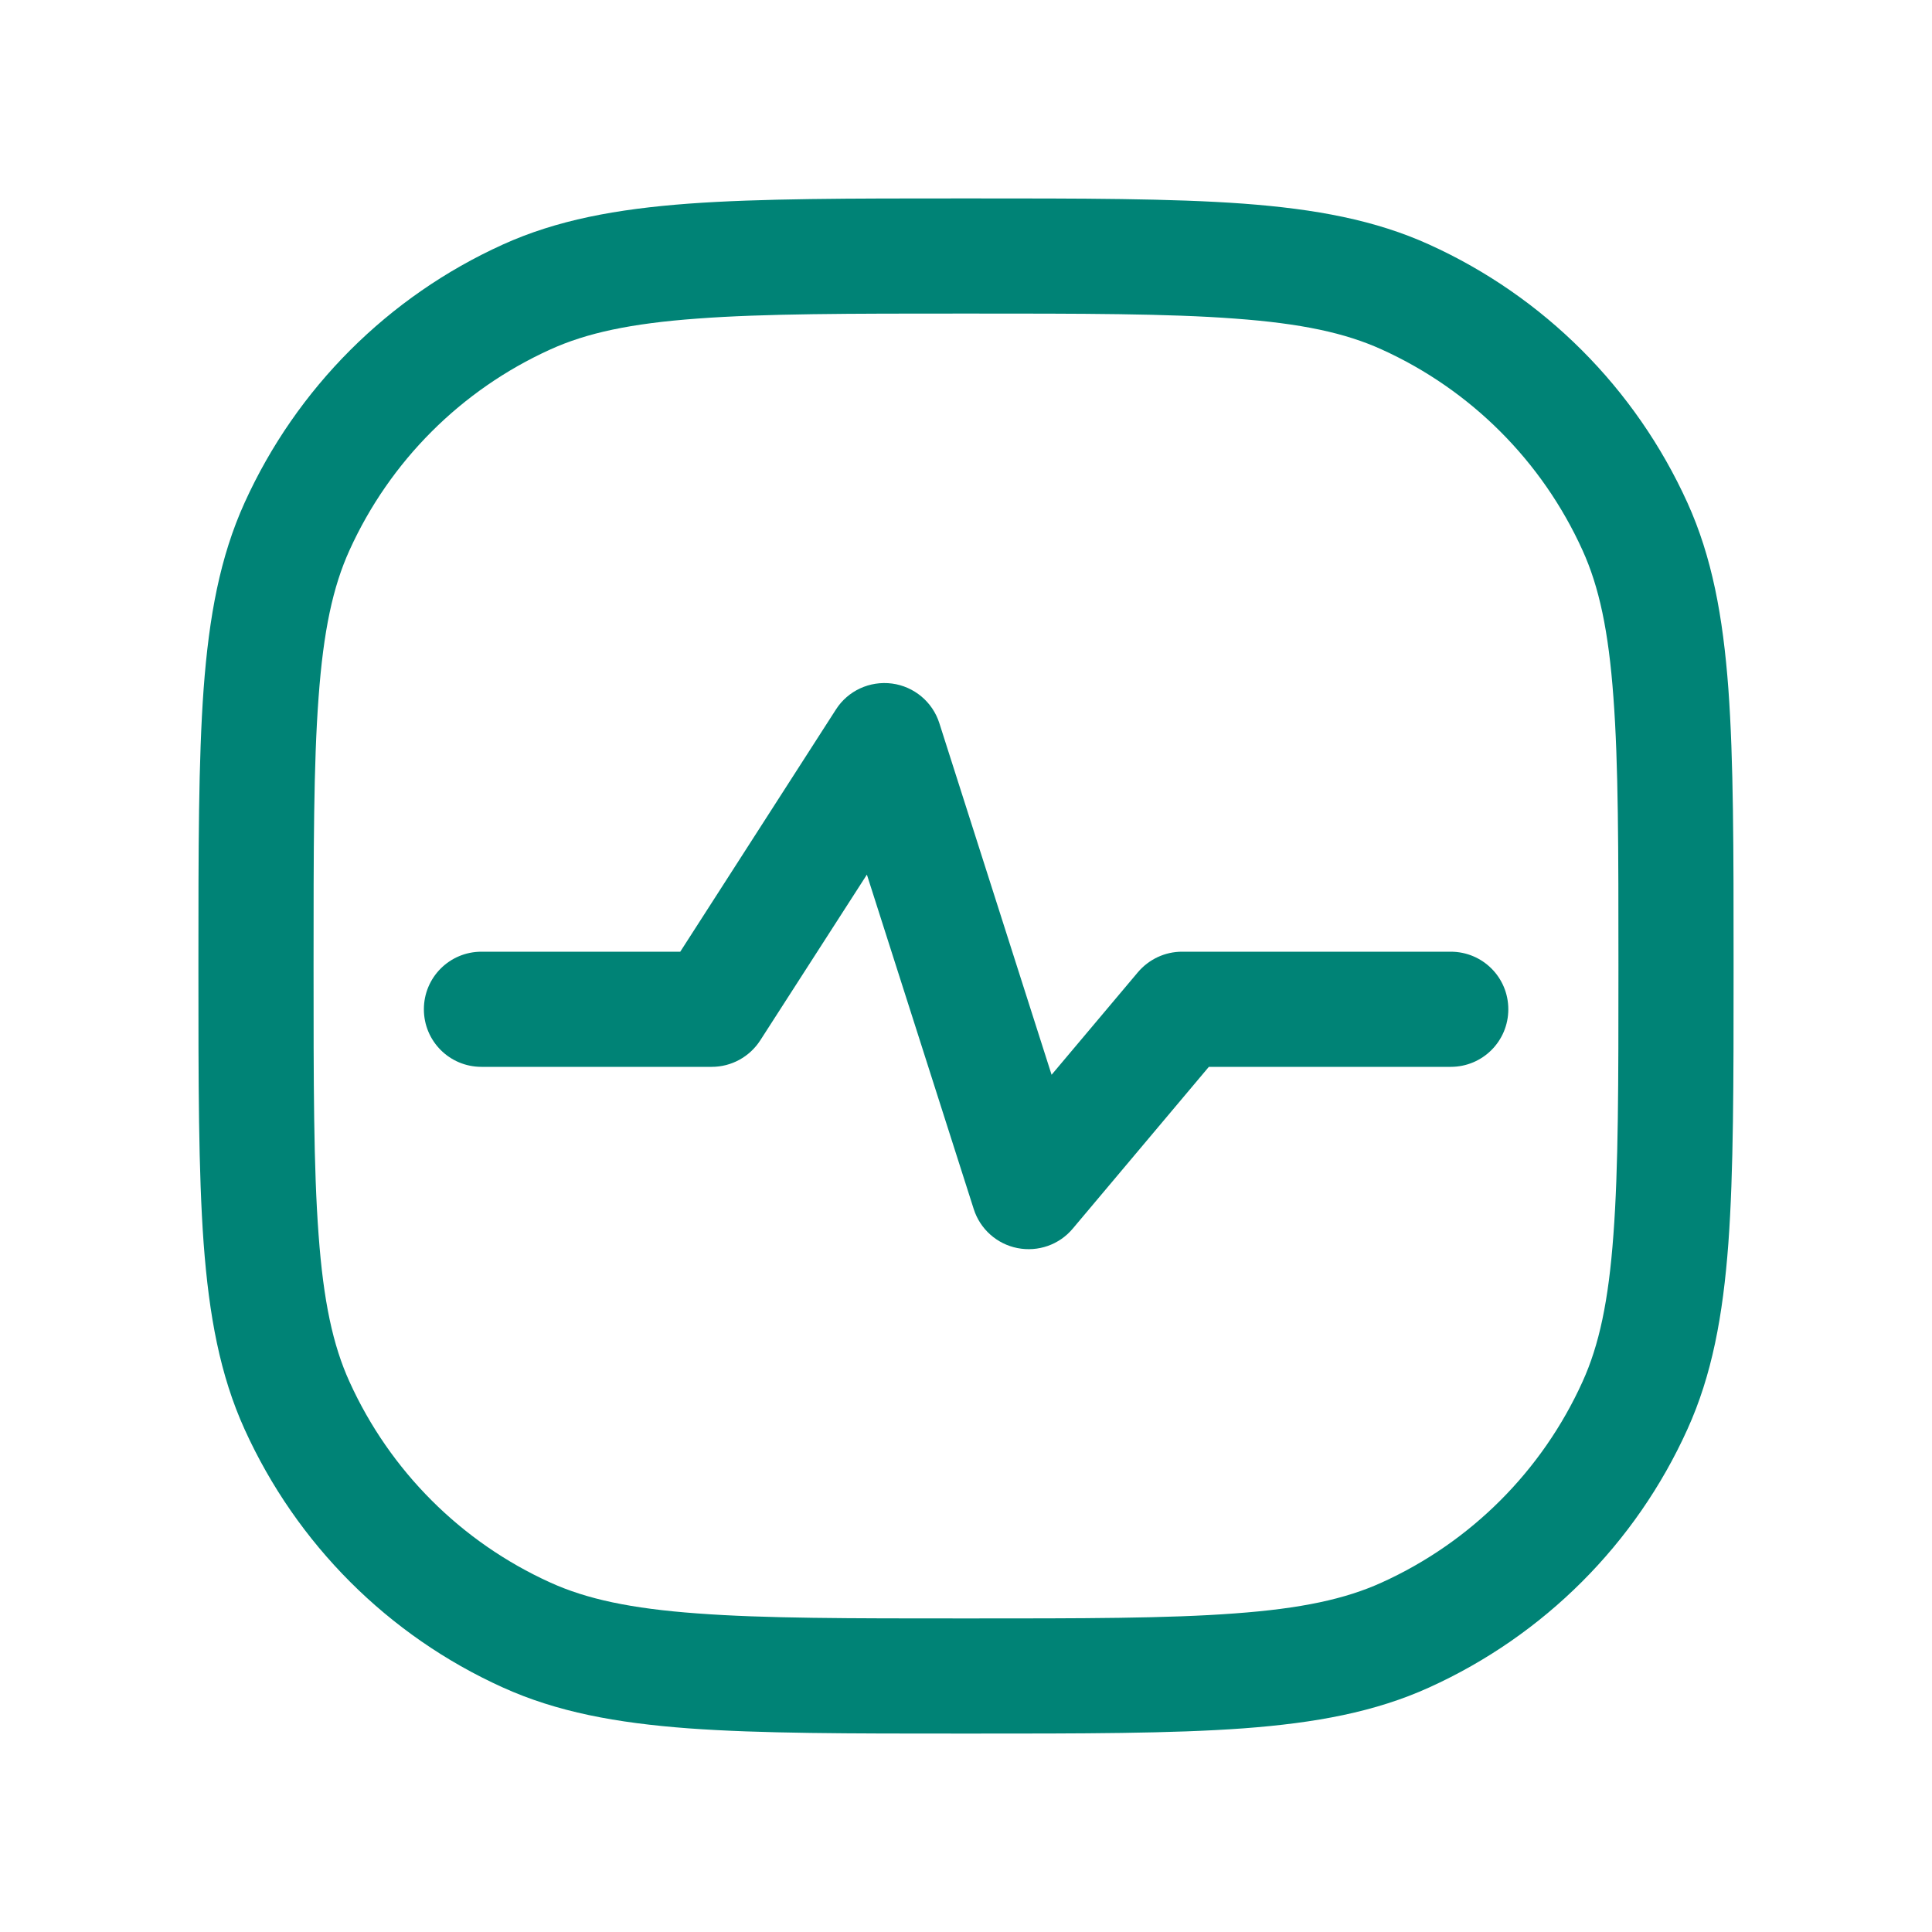
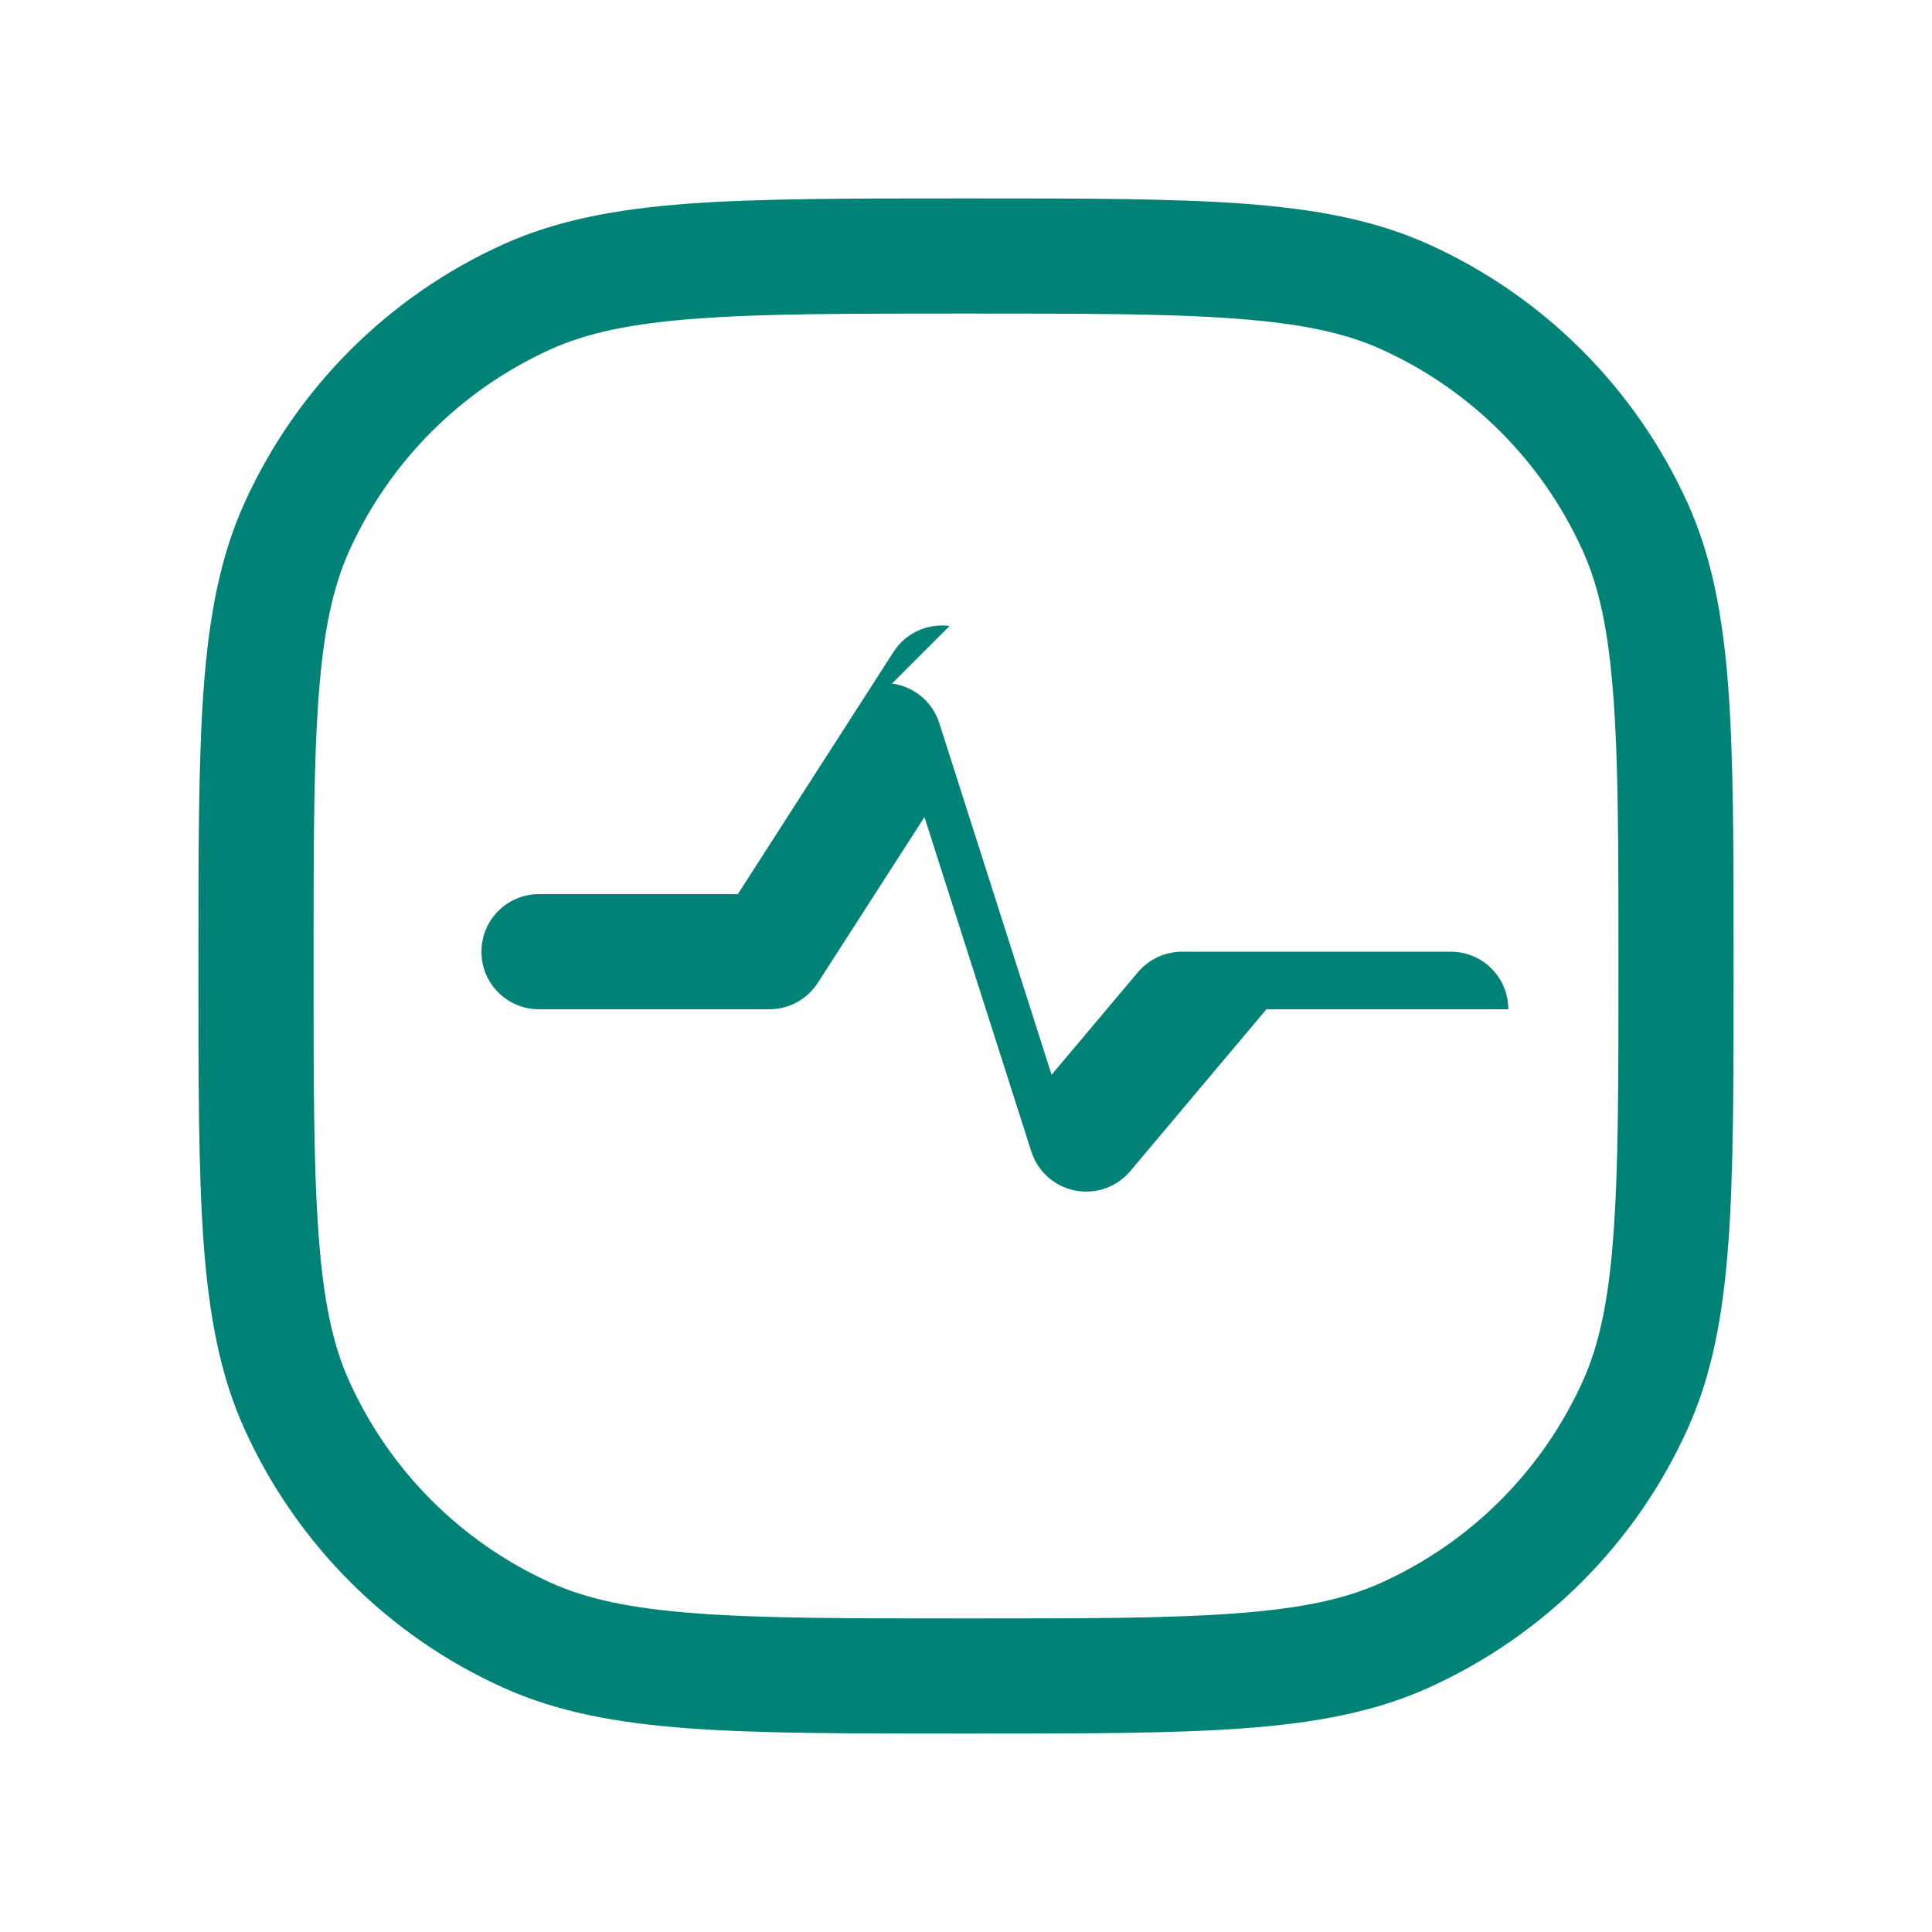
<svg xmlns="http://www.w3.org/2000/svg" id="Layer_1" version="1.1" viewBox="0 0 100 100">
  <defs>
    <style>
      .st0 {
        fill: #008376;
        fill-rule: evenodd;
      }
    </style>
  </defs>
-   <path class="st0" d="M49.88,10.27h.24c5.92,0,10.52,0,14.23.27,3.76.28,6.83.85,9.63,2.12,5.93,2.69,10.67,7.43,13.36,13.36,1.27,2.8,1.84,5.87,2.12,9.63.27,3.71.27,8.31.27,14.23v.24c0,5.92,0,10.52-.27,14.23-.28,3.76-.85,6.83-2.12,9.63-2.68,5.93-7.43,10.67-13.36,13.36-2.8,1.27-5.87,1.84-9.63,2.12-3.71.27-8.31.27-14.23.27h-.24c-5.92,0-10.52,0-14.23-.27-3.76-.28-6.83-.85-9.63-2.12-5.93-2.68-10.67-7.43-13.36-13.36-1.27-2.8-1.84-5.87-2.12-9.63-.27-3.71-.27-8.31-.27-14.23v-.24c0-5.92,0-10.52.27-14.23.28-3.76.85-6.83,2.12-9.63,2.69-5.93,7.43-10.67,13.36-13.36,2.8-1.27,5.87-1.84,9.63-2.12,3.71-.27,8.31-.27,14.23-.27ZM36.09,16.49c-3.43.25-5.72.74-7.61,1.6-4.61,2.09-8.3,5.78-10.39,10.39-.86,1.89-1.35,4.18-1.6,7.61-.26,3.46-.26,7.85-.26,13.91s0,10.45.26,13.91c.25,3.43.74,5.72,1.6,7.61,2.09,4.61,5.78,8.3,10.39,10.39,1.89.86,4.18,1.35,7.61,1.6,3.46.26,7.85.26,13.91.26s10.45,0,13.91-.26c3.43-.25,5.72-.74,7.61-1.6,4.61-2.09,8.3-5.78,10.39-10.39.86-1.89,1.35-4.18,1.6-7.61.26-3.46.26-7.85.26-13.91s0-10.45-.26-13.91c-.25-3.43-.74-5.72-1.6-7.61-2.09-4.61-5.78-8.3-10.39-10.39-1.89-.86-4.18-1.35-7.61-1.6-3.46-.26-7.85-.26-13.91-.26s-10.45,0-13.91.26ZM46.17,35.38c1.14.15,2.1.95,2.45,2.05l5.81,18.2,4.47-5.31c.57-.67,1.4-1.06,2.28-1.06h13.91c1.65,0,2.98,1.33,2.98,2.98s-1.33,2.98-2.98,2.98h-12.52l-7.05,8.38c-.7.83-1.79,1.21-2.86,1-1.06-.21-1.93-.98-2.26-2.02l-5.53-17.31-5.52,8.58c-.55.85-1.49,1.37-2.51,1.37h-11.92c-1.65,0-2.98-1.33-2.98-2.98s1.33-2.98,2.98-2.98h10.29l8.06-12.54c.62-.97,1.75-1.49,2.9-1.34Z" />
+   <path class="st0" d="M49.88,10.27h.24c5.92,0,10.52,0,14.23.27,3.76.28,6.83.85,9.63,2.12,5.93,2.69,10.67,7.43,13.36,13.36,1.27,2.8,1.84,5.87,2.12,9.63.27,3.71.27,8.31.27,14.23v.24c0,5.92,0,10.52-.27,14.23-.28,3.76-.85,6.83-2.12,9.63-2.68,5.93-7.43,10.67-13.36,13.36-2.8,1.27-5.87,1.84-9.63,2.12-3.71.27-8.31.27-14.23.27h-.24c-5.92,0-10.52,0-14.23-.27-3.76-.28-6.83-.85-9.63-2.12-5.93-2.68-10.67-7.43-13.36-13.36-1.27-2.8-1.84-5.87-2.12-9.63-.27-3.71-.27-8.31-.27-14.23v-.24c0-5.92,0-10.52.27-14.23.28-3.76.85-6.83,2.12-9.63,2.69-5.93,7.43-10.67,13.36-13.36,2.8-1.27,5.87-1.84,9.63-2.12,3.71-.27,8.31-.27,14.23-.27ZM36.09,16.49c-3.43.25-5.72.74-7.61,1.6-4.61,2.09-8.3,5.78-10.39,10.39-.86,1.89-1.35,4.18-1.6,7.61-.26,3.46-.26,7.85-.26,13.91s0,10.45.26,13.91c.25,3.43.74,5.72,1.6,7.61,2.09,4.61,5.78,8.3,10.39,10.39,1.89.86,4.18,1.35,7.61,1.6,3.46.26,7.85.26,13.91.26s10.45,0,13.91-.26c3.43-.25,5.72-.74,7.61-1.6,4.61-2.09,8.3-5.78,10.39-10.39.86-1.89,1.35-4.18,1.6-7.61.26-3.46.26-7.85.26-13.91s0-10.45-.26-13.91c-.25-3.43-.74-5.72-1.6-7.61-2.09-4.61-5.78-8.3-10.39-10.39-1.89-.86-4.18-1.35-7.61-1.6-3.46-.26-7.85-.26-13.91-.26s-10.45,0-13.91.26ZM46.17,35.38c1.14.15,2.1.95,2.45,2.05l5.81,18.2,4.47-5.31c.57-.67,1.4-1.06,2.28-1.06h13.91c1.65,0,2.98,1.33,2.98,2.98h-12.52l-7.05,8.38c-.7.83-1.79,1.21-2.86,1-1.06-.21-1.93-.98-2.26-2.02l-5.53-17.31-5.52,8.58c-.55.85-1.49,1.37-2.51,1.37h-11.92c-1.65,0-2.98-1.33-2.98-2.98s1.33-2.98,2.98-2.98h10.29l8.06-12.54c.62-.97,1.75-1.49,2.9-1.34Z" />
</svg>